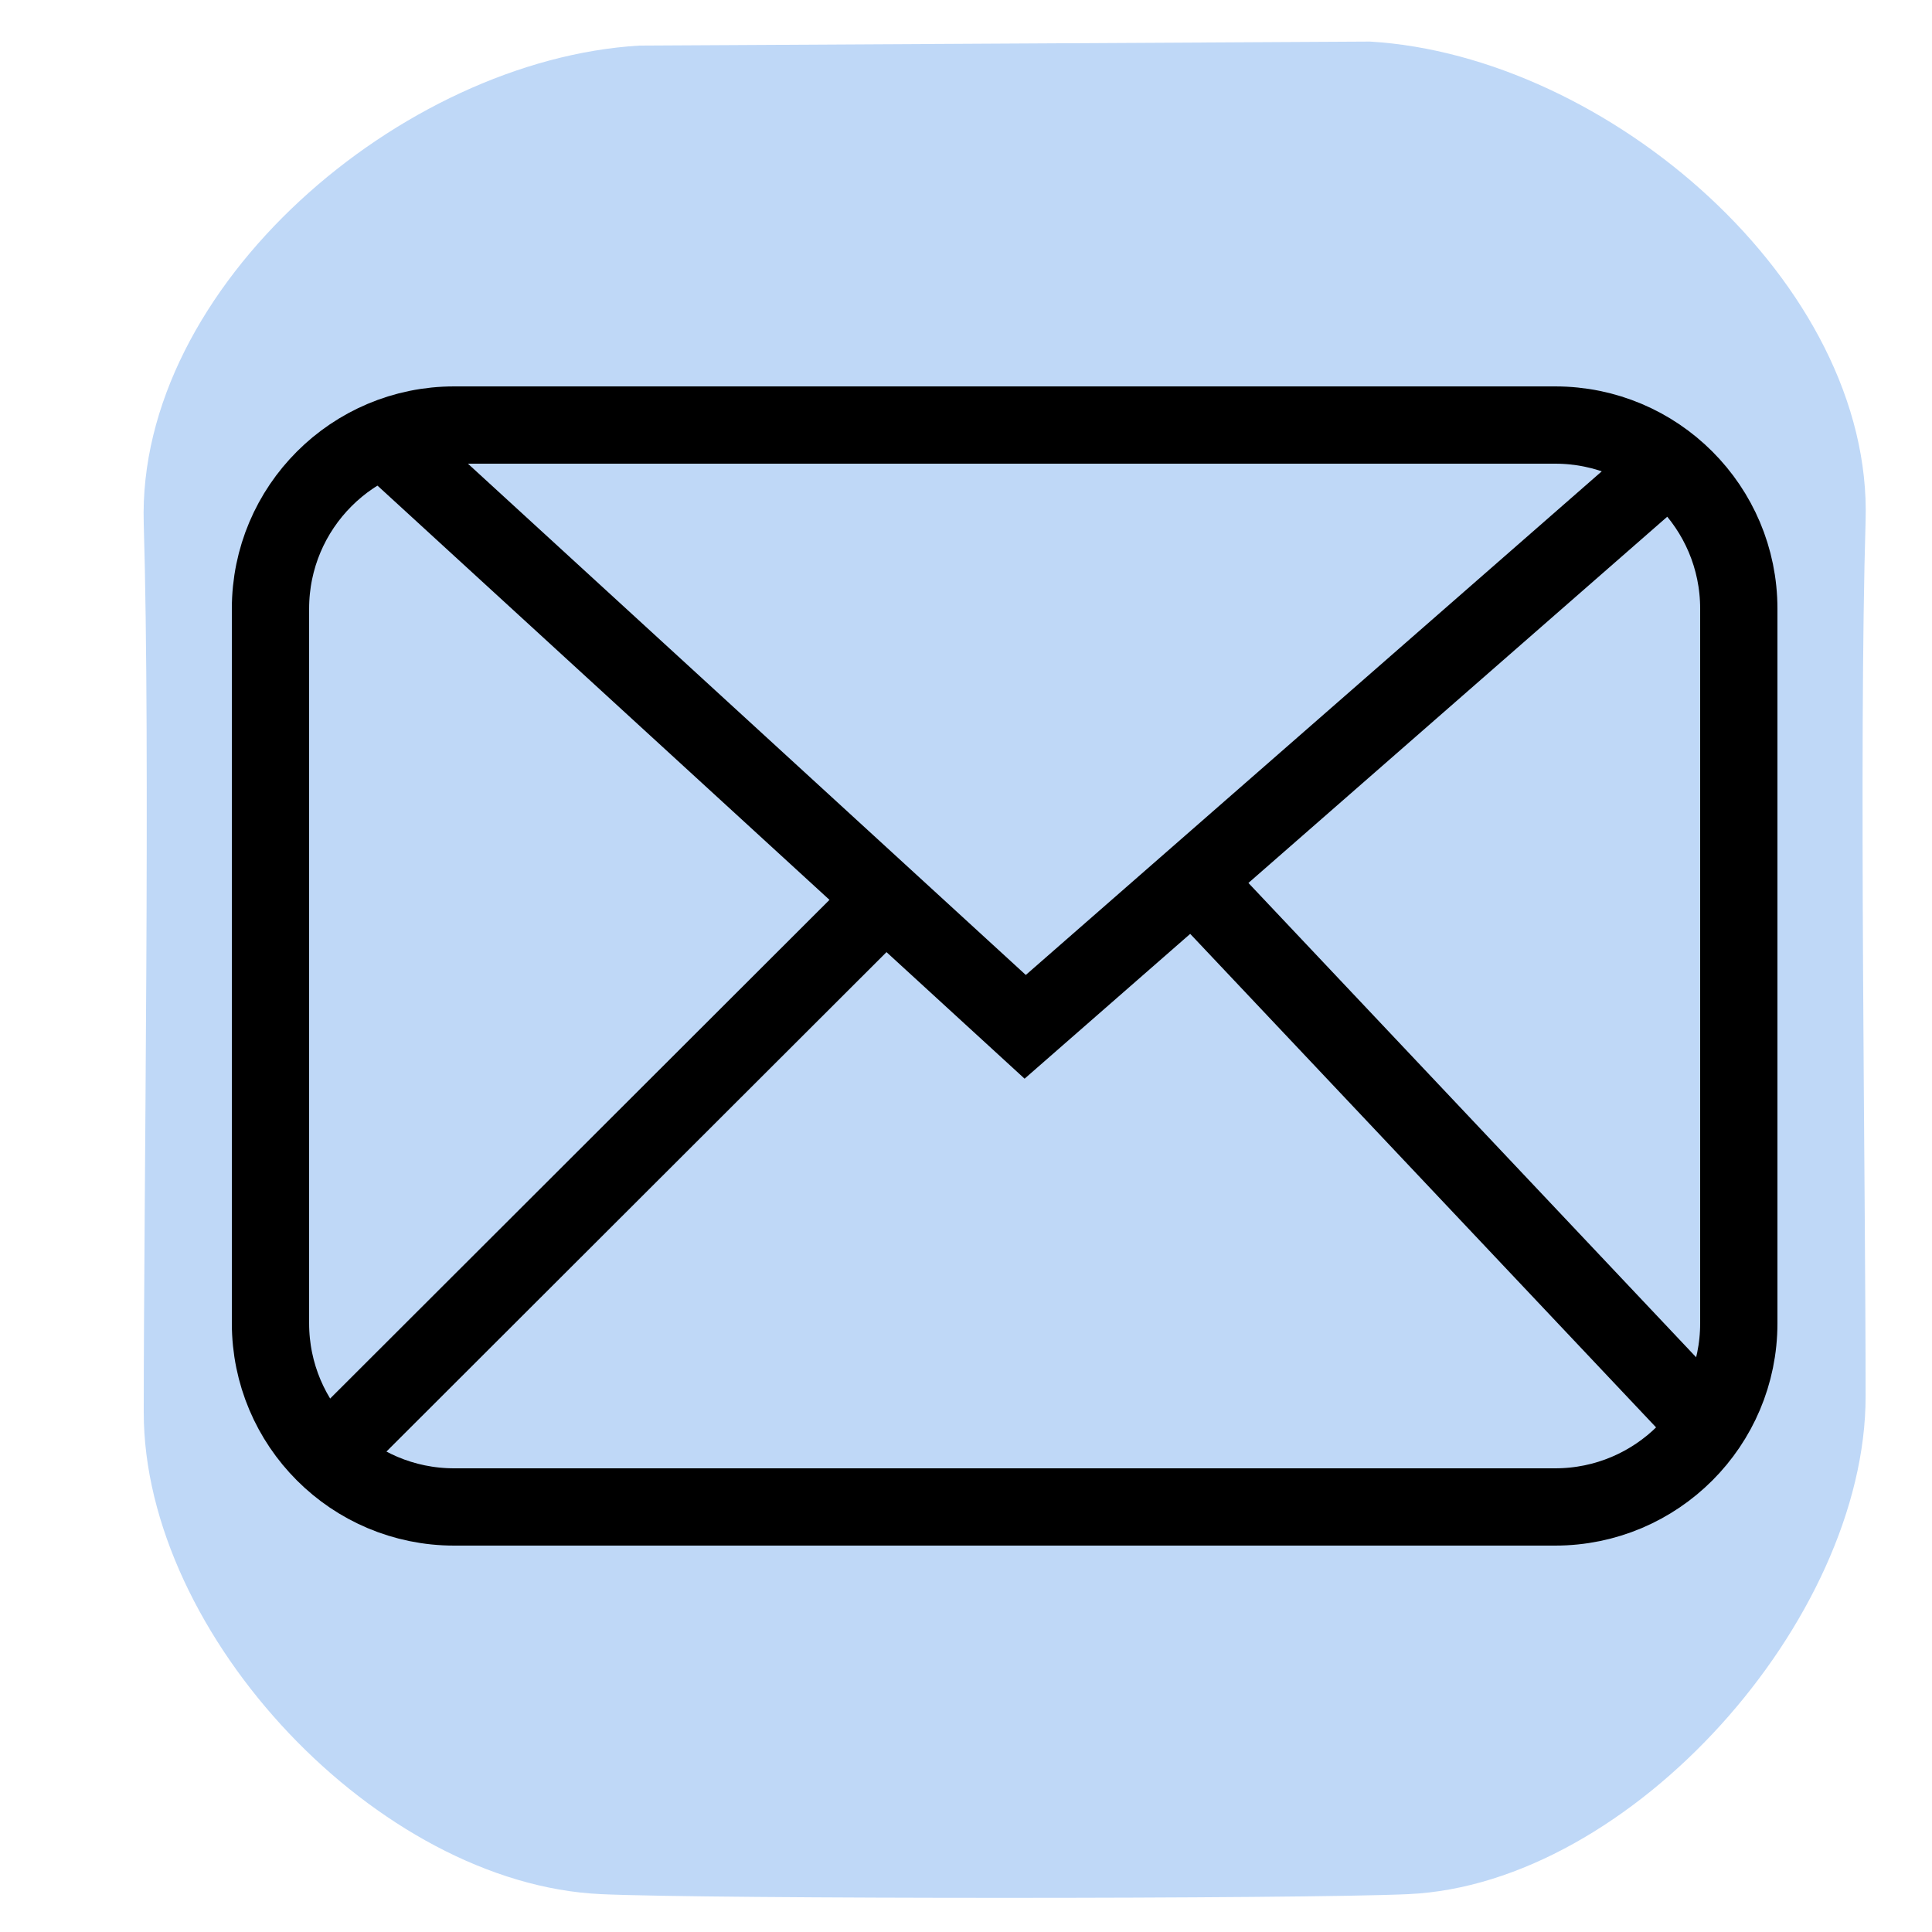
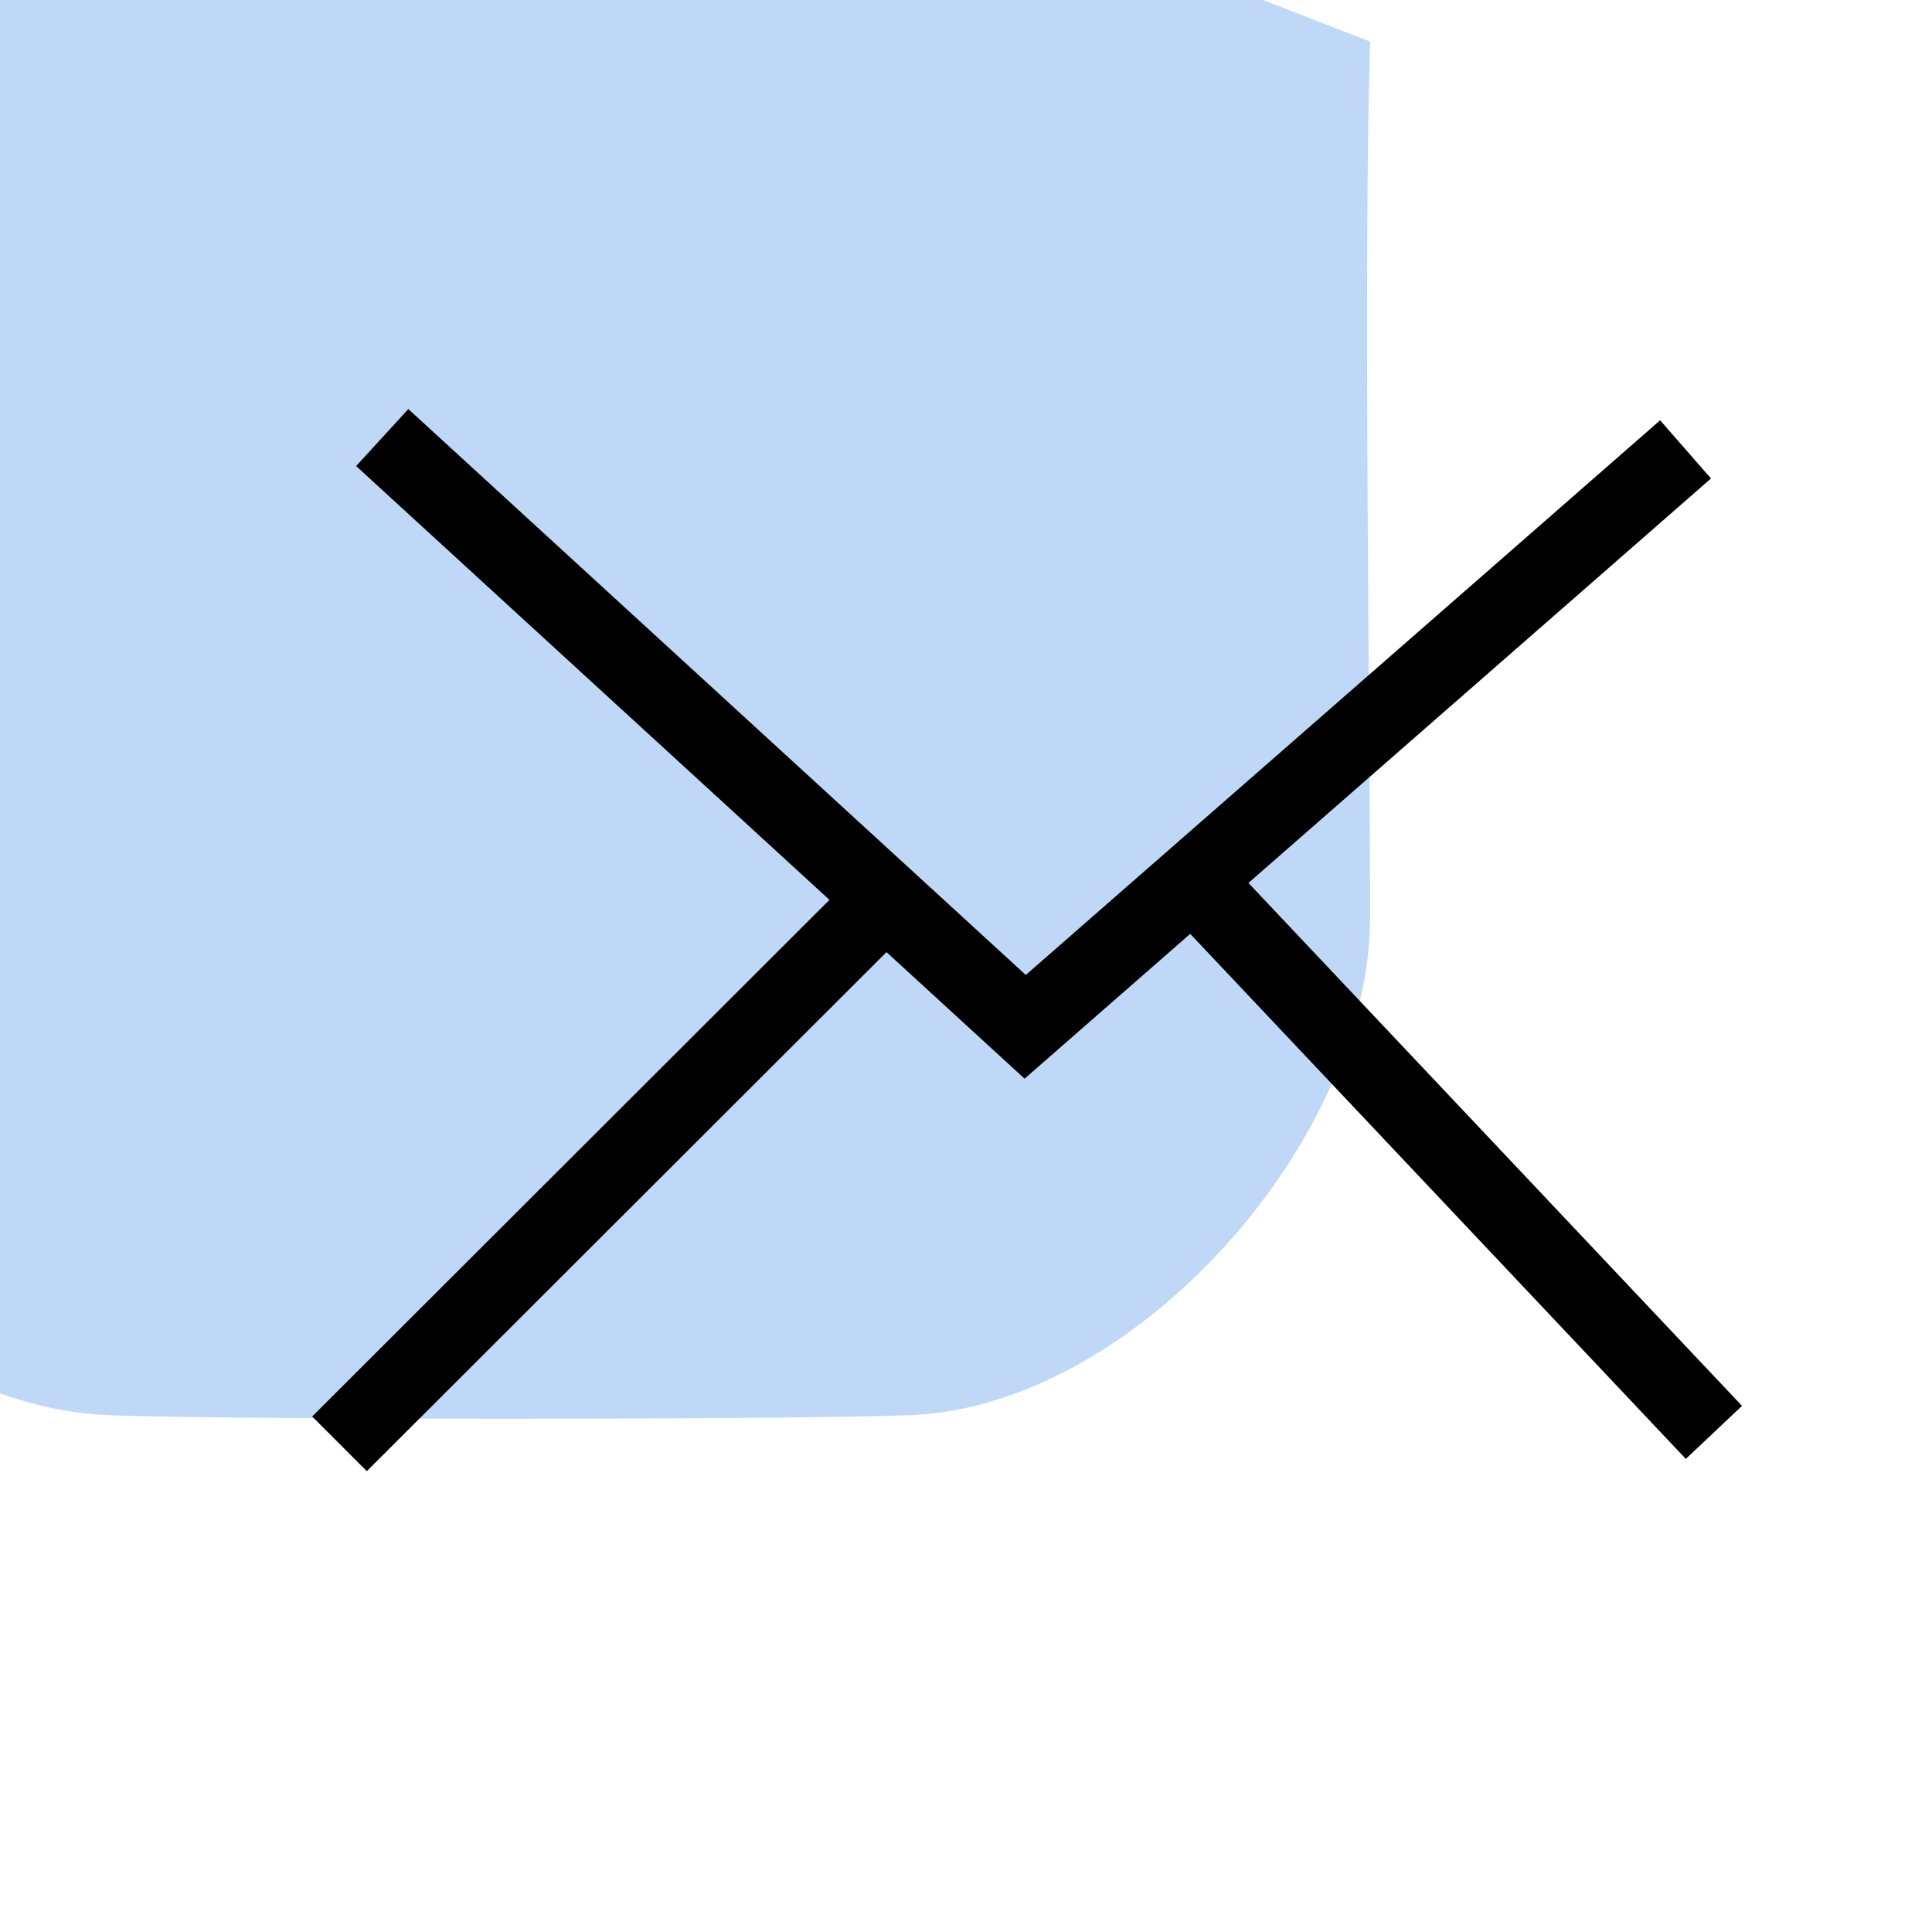
<svg xmlns="http://www.w3.org/2000/svg" version="1.1" id="Layer_1" x="0px" y="0px" width="25px" height="25px" viewBox="0 0 25 25" enable-background="new 0 0 25 25" xml:space="preserve">
  <g>
-     <path fill="#BFD8F7" d="M17.729,0.538c3.073,0.183,6.505,3.13,6.412,6.2c-0.089,2.929,0,8.607,0,11.331   c0,2.889-3.034,6.311-5.918,6.441c-1.365,0.064-9.088,0.064-10.446,0c-2.883-0.131-5.917-3.346-5.917-6.235   c0-2.724,0.088-8.573,0-11.501c-0.092-3.071,3.339-6,6.412-6.184" />
-     <path fill-rule="evenodd" clip-rule="evenodd" fill="none" stroke="#000000" stroke-miterlimit="10" d="M22.5,17.123   c0,1.313-1.064,2.377-2.377,2.377H5.877c-1.313,0-2.377-1.064-2.377-2.377V7.877C3.5,6.564,4.564,5.5,5.877,5.5h14.246   c1.313,0,2.377,1.064,2.377,2.377V17.123z" />
+     <path fill="#BFD8F7" d="M17.729,0.538c-0.089,2.929,0,8.607,0,11.331   c0,2.889-3.034,6.311-5.918,6.441c-1.365,0.064-9.088,0.064-10.446,0c-2.883-0.131-5.917-3.346-5.917-6.235   c0-2.724,0.088-8.573,0-11.501c-0.092-3.071,3.339-6,6.412-6.184" />
    <polyline fill-rule="evenodd" clip-rule="evenodd" fill="none" stroke="#000000" stroke-miterlimit="10" points="4.946,5.662    13.266,13.287 21.811,5.815  " />
    <line fill-rule="evenodd" clip-rule="evenodd" fill="none" stroke="#000000" stroke-miterlimit="10" x1="11.383" y1="11.702" x2="4.393" y2="18.683" />
    <line fill-rule="evenodd" clip-rule="evenodd" fill="none" stroke="#000000" stroke-miterlimit="10" x1="15.542" y1="11.505" x2="22.178" y2="18.535" />
  </g>
</svg>